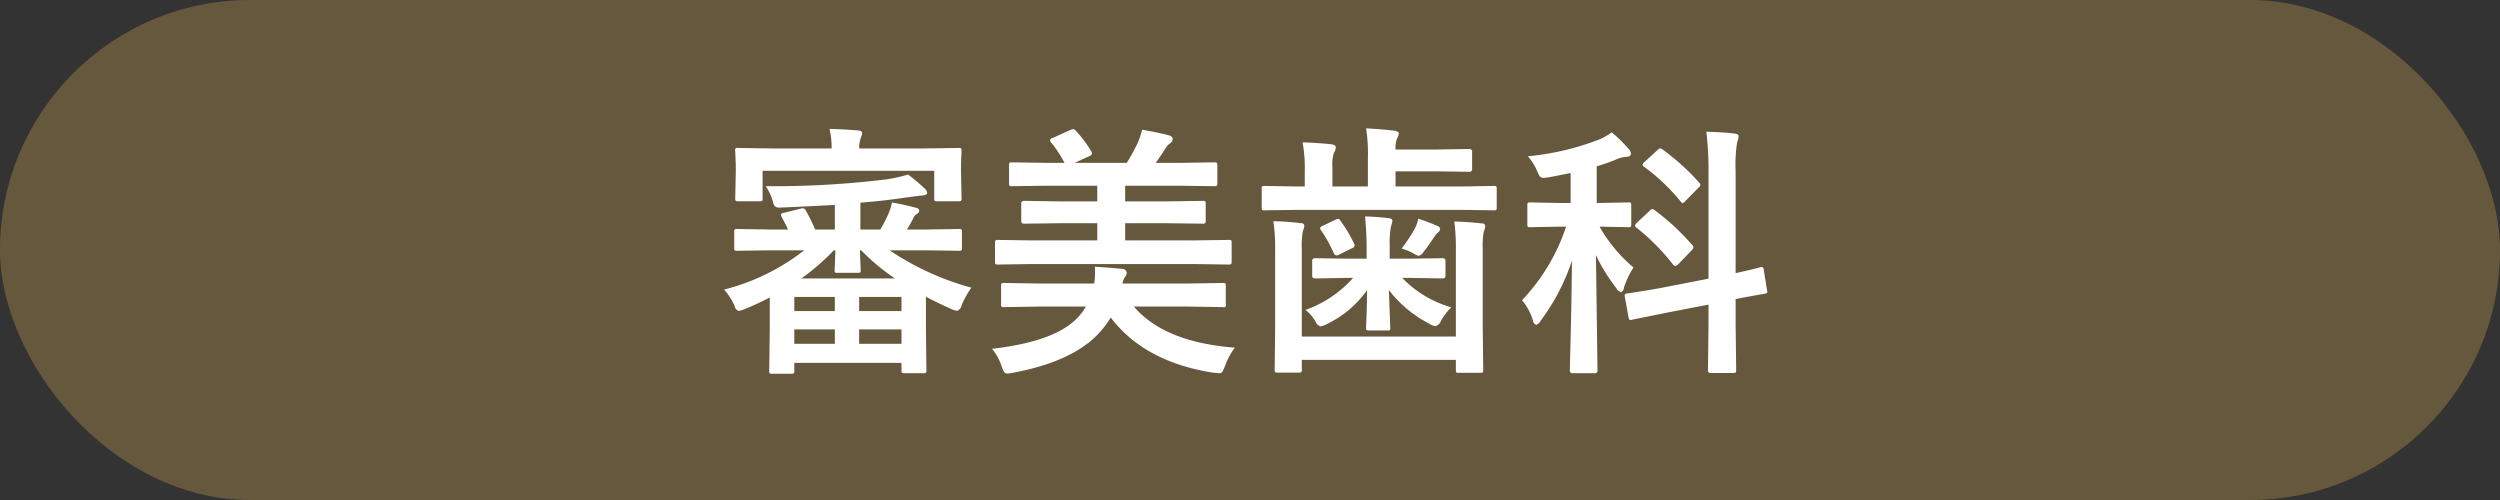
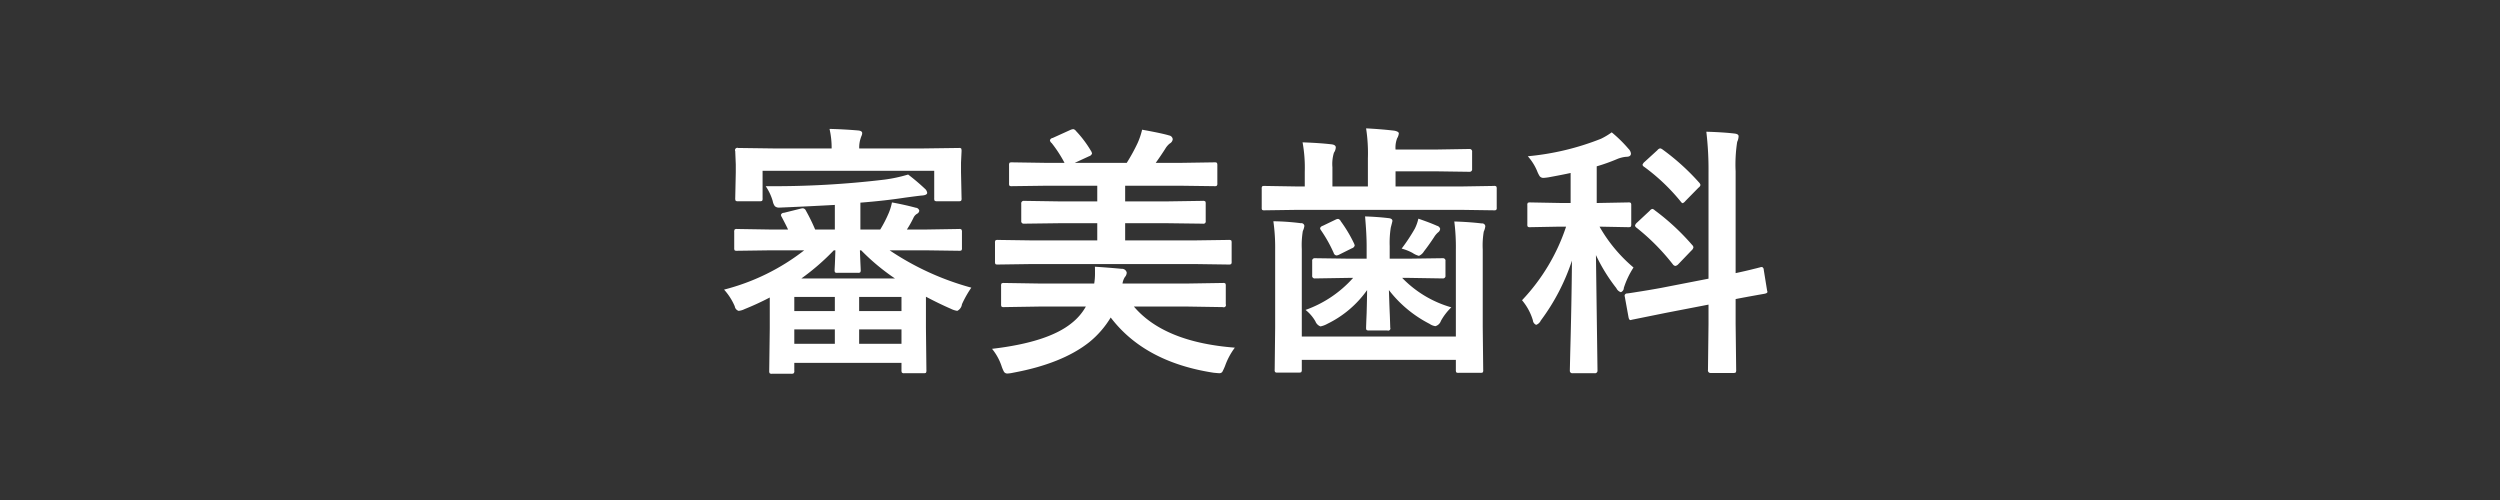
<svg xmlns="http://www.w3.org/2000/svg" id="tit-審美歯科.svg" width="320" height="64" viewBox="0 0 320 64">
  <rect x="0" y="0" width="320" height="64" fill="#333333" stroke="none" />
  <defs>
    <style>
      .cls-1 {
        fill: #66583d;
      }

      .cls-2 {
        fill: #fff;
        fill-rule: evenodd;
      }
    </style>
  </defs>
-   <rect id="base" class="cls-1" width="320" height="64" rx="32" ry="32" />
  <path id="審美歯科" class="cls-2" d="M1160.94,1185.04a27.887,27.887,0,0,1-10.26,5.03,7.666,7.666,0,0,1,1.37,2.14,0.721,0.721,0,0,0,.49.58,2.182,2.182,0,0,0,.78-0.23,35.312,35.312,0,0,0,3.21-1.48V1195l-0.07,5.46a0.635,0.635,0,0,0,.05.31,0.418,0.418,0,0,0,.32.07h2.45a0.535,0.535,0,0,0,.3-0.05,0.376,0.376,0,0,0,.09-0.33v-1.01h13.72v0.91a0.678,0.678,0,0,0,.05.33,0.384,0.384,0,0,0,.32.08h2.46a0.535,0.535,0,0,0,.3-0.05,0.625,0.625,0,0,0,.06-0.36l-0.06-5.4v-3.98c1.06,0.56,2.12,1.08,3.18,1.54a2.707,2.707,0,0,0,.83.27,1.092,1.092,0,0,0,.6-0.85,13.619,13.619,0,0,1,1.2-2.12,35.28,35.28,0,0,1-10.46-4.78h4.58l4.32,0.06a0.475,0.475,0,0,0,.3-0.06,0.455,0.455,0,0,0,.06-0.3v-2.01a0.678,0.678,0,0,0-.05-0.33,0.353,0.353,0,0,0-.31-0.09l-4.32.07h-2.37a13.575,13.575,0,0,0,.84-1.49,1.139,1.139,0,0,1,.45-0.52,0.521,0.521,0,0,0,.3-0.4,0.494,0.494,0,0,0-.45-0.38c-1-.27-2.01-0.49-3.05-0.68a6.77,6.77,0,0,1-.4,1.33,16.075,16.075,0,0,1-1.1,2.14h-2.54v-3.44c2.17-.17,4.07-0.39,5.7-0.64,1.26-.17,1.97-0.26,2.14-0.27,0.47-.03.71-0.15,0.71-0.35a0.832,0.832,0,0,0-.3-0.53,26.208,26.208,0,0,0-2.14-1.81,18.9,18.9,0,0,1-3.02.65,118.894,118.894,0,0,1-15.21.84,6.784,6.784,0,0,1,.9,1.91,1.569,1.569,0,0,0,.27.65,0.77,0.77,0,0,0,.59.18c0.06,0,.16,0,0.32-0.01,2.84-.12,5.1-0.24,6.77-0.33v3.15h-2.52a23.742,23.742,0,0,0-1.18-2.41,0.491,0.491,0,0,0-.38-0.31,1.115,1.115,0,0,0-.23.03l-2.21.55a0.383,0.383,0,0,0-.38.26,0.585,0.585,0,0,0,.11.29c0.41,0.78.68,1.31,0.8,1.59h-2.21l-4.32-.07a0.516,0.516,0,0,0-.29.05,0.584,0.584,0,0,0-.07.37v2.01a0.644,0.644,0,0,0,.05.3,0.471,0.471,0,0,0,.31.06l4.32-.06h4.28Zm3.79,0h0.2c-0.01.36-.03,0.83-0.05,1.41s-0.05.94-.05,1.11a0.644,0.644,0,0,0,.05.3,0.505,0.505,0,0,0,.33.06h2.59a0.535,0.535,0,0,0,.3-0.05,0.435,0.435,0,0,0,.07-0.31c0-.17-0.02-0.48-0.04-0.95-0.03-.69-0.05-1.22-0.06-1.57h0.16a27.514,27.514,0,0,0,4.32,3.6h-11.97a29.725,29.725,0,0,0,4.15-3.6h0Zm3.24,10.12h5.42v1.85h-5.42v-1.85Zm5.42-2.34h-5.42v-1.81h5.42v1.81Zm-13.72,2.34h5.19v1.85h-5.19v-1.85Zm0-4.15h5.19v1.81h-5.19v-1.81Zm8.31-19.01a3.764,3.764,0,0,1,.19-1.32,2.536,2.536,0,0,1,.11-0.3,0.86,0.86,0,0,0,.08-0.34c0-.19-0.17-0.31-0.51-0.34-1.17-.1-2.4-0.17-3.67-0.2a10.764,10.764,0,0,1,.27,2.5h-7.51l-4.45-.06a0.3,0.3,0,0,0-.38.41l0.07,1.7v1.01l-0.07,3.3a0.678,0.678,0,0,0,.05.33,0.448,0.448,0,0,0,.33.07h2.74a0.686,0.686,0,0,0,.32-0.05,0.562,0.562,0,0,0,.06-0.35v-3.5h21.97v3.5a0.678,0.678,0,0,0,.05.33,0.53,0.53,0,0,0,.36.07h2.71a0.607,0.607,0,0,0,.31-0.05,0.479,0.479,0,0,0,.07-0.35l-0.07-3.3v-1.25l0.07-1.46a0.885,0.885,0,0,0-.05-0.35,0.471,0.471,0,0,0-.31-0.06l-4.47.06h-8.27Zm43.02,14.8,4.25,0.06a0.565,0.565,0,0,0,.34-0.06,0.544,0.544,0,0,0,.06-0.34v-2.39a0.644,0.644,0,0,0-.05-0.3,0.629,0.629,0,0,0-.35-0.06l-4.25.06h-8.98v-2.2h5.26l4.66,0.06a0.456,0.456,0,0,0,.3-0.05,0.353,0.353,0,0,0,.09-0.31v-2.19a0.587,0.587,0,0,0-.05-0.3,0.516,0.516,0,0,0-.34-0.07l-4.66.07h-5.26v-2.01h6.87l4.55,0.06a0.494,0.494,0,0,0,.3-0.05,0.379,0.379,0,0,0,.08-0.31v-2.28a0.793,0.793,0,0,0-.05-0.34,0.482,0.482,0,0,0-.33-0.07l-4.55.07h-2.96c0.48-.67.88-1.27,1.22-1.8a2.424,2.424,0,0,1,.58-0.68,0.715,0.715,0,0,0,.38-0.55,0.547,0.547,0,0,0-.45-0.48c-0.66-.2-1.82-0.44-3.47-0.74a9.172,9.172,0,0,1-.58,1.72,23.567,23.567,0,0,1-1.39,2.53h-6.66l1.84-.85a0.558,0.558,0,0,0,.38-0.35,0.893,0.893,0,0,0-.15-0.36,14.244,14.244,0,0,0-1.91-2.53,0.547,0.547,0,0,0-.34-0.23,1.193,1.193,0,0,0-.37.1l-2.27,1.03a0.419,0.419,0,0,0-.35.3,0.581,0.581,0,0,0,.23.36,16.15,16.15,0,0,1,1.64,2.53h-2.14l-4.58-.07a0.686,0.686,0,0,0-.32.05,0.648,0.648,0,0,0-.06.36v2.28a0.535,0.535,0,0,0,.05.3,0.505,0.505,0,0,0,.33.06l4.58-.06h6.33v2.01h-4.73l-4.65-.07a0.315,0.315,0,0,0-.35.37v2.19a0.311,0.311,0,0,0,.35.36l4.65-.06h4.73v2.2h-8.47l-4.25-.06a0.514,0.514,0,0,0-.3.05,0.454,0.454,0,0,0-.07.31v2.39a0.826,0.826,0,0,0,.05.34,0.508,0.508,0,0,0,.32.06l4.25-.06H1211Zm-24.79,13.09a4.349,4.349,0,0,0,.3.7,0.5,0.5,0,0,0,.45.22,4.34,4.34,0,0,0,.71-0.1q6.255-1.155,9.73-3.89a12.066,12.066,0,0,0,2.77-3.18q4.35,5.715,13.17,7.07c0.41,0.04.65,0.06,0.71,0.06a0.48,0.48,0,0,0,.4-0.16,7.966,7.966,0,0,0,.35-0.75,8.817,8.817,0,0,1,1.26-2.36q-9.045-.7-12.92-5.26h6.96l4.43,0.07a0.282,0.282,0,0,0,.37-0.37v-2.36a0.567,0.567,0,0,0-.05-0.29,0.418,0.418,0,0,0-.32-0.07l-4.43.07h-8.42a2.137,2.137,0,0,1,.3-0.82,0.891,0.891,0,0,0,.24-0.58,0.615,0.615,0,0,0-.65-0.48q-1.56-.15-3.42-0.27c0.01,0.3.01,0.59,0.01,0.87a7.8,7.8,0,0,1-.1,1.28h-7.1l-4.45-.07a0.615,0.615,0,0,0-.3.05,0.454,0.454,0,0,0-.07.31v2.36a0.587,0.587,0,0,0,.05.3,0.434,0.434,0,0,0,.32.07l4.45-.07h6.03a7.115,7.115,0,0,1-1.81,2.11q-3.015,2.46-10.2,3.3a6.916,6.916,0,0,1,1.23,2.24h0Zm58.14-14.94v11.13h-19.72v-11.19a11.052,11.052,0,0,1,.13-2.31,2.309,2.309,0,0,0,.2-0.65,0.382,0.382,0,0,0-.45-0.36,31.066,31.066,0,0,0-3.52-.25,23.423,23.423,0,0,1,.23,3.57v10.02l-0.06,5.38a0.573,0.573,0,0,0,.05.33,0.4,0.4,0,0,0,.31.07h2.73a0.635,0.635,0,0,0,.31-0.05,0.581,0.581,0,0,0,.07-0.35v-1.23h19.72v1.3a0.644,0.644,0,0,0,.05.3,0.488,0.488,0,0,0,.32.06h2.77a0.535,0.535,0,0,0,.3-0.05,0.452,0.452,0,0,0,.06-0.31l-0.06-5.55v-9.89a10.7,10.7,0,0,1,.13-2.27,2.281,2.281,0,0,0,.2-0.69,0.393,0.393,0,0,0-.45-0.36c-1.01-.12-2.18-0.21-3.52-0.25a25.694,25.694,0,0,1,.2,3.6h0Zm0.58-5.09,4.28,0.06a0.494,0.494,0,0,0,.3-0.05,0.4,0.4,0,0,0,.07-0.31v-2.39a0.587,0.587,0,0,0-.05-0.3,0.418,0.418,0,0,0-.32-0.07l-4.28.07h-8.3v-1.94h5.2l4.25,0.06a0.315,0.315,0,0,0,.35-0.36v-2.19a0.319,0.319,0,0,0-.35-0.37l-4.25.07h-5.2a3.3,3.3,0,0,1,.2-1.43,1.57,1.57,0,0,0,.22-0.63c0-.16-0.19-0.27-0.55-0.35-1.09-.13-2.3-0.23-3.64-0.3a20.938,20.938,0,0,1,.23,3.84v3.6h-4.54v-2.46a5.035,5.035,0,0,1,.19-1.86,1.3,1.3,0,0,0,.24-0.68c0-.23-0.2-0.36-0.58-0.4-1.03-.12-2.26-0.2-3.67-0.25a18.122,18.122,0,0,1,.28,3.77v1.88h-0.86l-4.29-.07a0.644,0.644,0,0,0-.3.05,0.488,0.488,0,0,0-.06.32v2.39a0.535,0.535,0,0,0,.05.3,0.471,0.471,0,0,0,.31.06l4.29-.06h20.78Zm-13.73,8.71a14.807,14.807,0,0,1-6.09,4.1,5.1,5.1,0,0,1,1.26,1.46,1.112,1.112,0,0,0,.65.65,2.977,2.977,0,0,0,.88-0.33,13.408,13.408,0,0,0,5.09-4.32q-0.015,1.335-.06,2.94c-0.05,1.17-.07,1.79-0.07,1.86a0.587,0.587,0,0,0,.05.3,0.469,0.469,0,0,0,.32.07h2.35a0.282,0.282,0,0,0,.37-0.37c0-.14-0.02-0.65-0.05-1.53-0.06-1.3-.09-2.39-0.12-3.27a15.458,15.458,0,0,0,5.2,4.32,1.763,1.763,0,0,0,.75.3,1.055,1.055,0,0,0,.71-0.68,7.342,7.342,0,0,1,1.33-1.73,14.115,14.115,0,0,1-6.29-3.77h0.89l4.32,0.07a0.317,0.317,0,0,0,.33-0.38v-1.83a0.317,0.317,0,0,0-.33-0.38l-4.32.06h-2.49v-1.62a12.445,12.445,0,0,1,.14-2.36c0.14-.53.21-0.81,0.21-0.85q0-.315-0.51-0.36c-0.9-.11-1.9-0.18-2.99-0.22,0.13,1.51.2,2.77,0.2,3.79v1.62h-2.34l-4.29-.06a0.319,0.319,0,0,0-.34.38v1.83a0.319,0.319,0,0,0,.34.38l4.29-.07h0.61Zm7.6-3.2a2.764,2.764,0,0,0,.82.38,1.393,1.393,0,0,0,.65-0.58c0.37-.47.8-1.07,1.29-1.81a2.575,2.575,0,0,1,.52-0.62,0.6,0.6,0,0,0,.26-0.46,0.55,0.55,0,0,0-.41-0.38c-0.6-.27-1.39-0.57-2.38-0.91a5.418,5.418,0,0,1-.46,1.29,22.87,22.87,0,0,1-1.68,2.54,6.4,6.4,0,0,1,1.39.55h0Zm-9.52-4.35a0.863,0.863,0,0,0-.34.1l-1.62.78a0.528,0.528,0,0,0-.35.3,0.545,0.545,0,0,0,.1.25,17.769,17.769,0,0,1,1.64,2.92,0.446,0.446,0,0,0,.35.33,0.991,0.991,0,0,0,.4-0.13l1.56-.78a0.542,0.542,0,0,0,.38-0.35,0.831,0.831,0,0,0-.08-0.27,17.536,17.536,0,0,0-1.7-2.85,0.52,0.52,0,0,0-.34-0.3h0Zm33.65-10.26a33.674,33.674,0,0,1-9.37,2.24,6.841,6.841,0,0,1,1.17,1.84,4.083,4.083,0,0,0,.34.7,0.594,0.594,0,0,0,.49.23,6.228,6.228,0,0,0,.69-0.08c1.19-.22,2.12-0.4,2.79-0.55v3.84h-1.43l-3.75-.07a0.644,0.644,0,0,0-.3.05,0.505,0.505,0,0,0-.06.33v2.41a0.533,0.533,0,0,0,.05.31,0.4,0.4,0,0,0,.31.07l3.75-.07h0.85a25.167,25.167,0,0,1-5.64,9.42,7.181,7.181,0,0,1,1.39,2.57,0.683,0.683,0,0,0,.42.58,1.047,1.047,0,0,0,.59-0.55,26.831,26.831,0,0,0,3.99-7.67q-0.045,5.43-.22,11.81c-0.03,1.39-.05,2.15-0.05,2.27a0.309,0.309,0,0,0,.37.33h2.79a0.317,0.317,0,0,0,.38-0.33l-0.2-14.79a22.036,22.036,0,0,0,2.61,4.23,0.968,0.968,0,0,0,.58.52,0.592,0.592,0,0,0,.38-0.55,10.852,10.852,0,0,1,1.24-2.61,19.353,19.353,0,0,1-4.35-5.23l3.67,0.07a0.686,0.686,0,0,0,.32-0.05,0.526,0.526,0,0,0,.07-0.33v-2.41a0.635,0.635,0,0,0-.05-0.31,0.48,0.48,0,0,0-.34-0.07l-3.73.07h-0.3v-4.69a23.208,23.208,0,0,0,2.61-.93,3.955,3.955,0,0,1,1.16-.29c0.41,0,.61-0.14.61-0.42a1.01,1.01,0,0,0-.31-0.6,17.164,17.164,0,0,0-2.15-2.11,9.027,9.027,0,0,1-1.37.82h0Zm4.68,19.6c-0.84.14-1.29,0.2-1.33,0.2a0.328,0.328,0,0,0-.33.24,1.04,1.04,0,0,0,.03.21l0.47,2.59c0.05,0.25.13,0.37,0.25,0.37a0.5,0.5,0,0,0,.16-0.04l4.35-.88,5.48-1.06v2.49l-0.07,5.88a0.319,0.319,0,0,0,.34.38h2.88a0.657,0.657,0,0,0,.32-0.05,0.526,0.526,0,0,0,.07-0.33l-0.07-5.91v-3.17c0.91-.18,1.75-0.33,2.52-0.47s1.15-.2,1.18-0.21c0.24-.05.37-0.12,0.37-0.24a0.5,0.5,0,0,0-.04-0.16l-0.43-2.66a0.382,0.382,0,0,0-.21-0.36,1.227,1.227,0,0,0-.17.01,1.784,1.784,0,0,1-.25.07q-0.45.12-.6,0.15c-0.69.18-1.49,0.36-2.37,0.55v-13.03a18.7,18.7,0,0,1,.2-3.77,1.808,1.808,0,0,0,.18-0.72c0-.2-0.18-0.31-0.55-0.35-1.04-.12-2.23-0.19-3.58-0.23a41.051,41.051,0,0,1,.28,5.13v13.68l-6.06,1.18c-1.1.2-2.1,0.37-3.02,0.51h0Zm1.89-10.62a0.588,0.588,0,0,0-.33.23l-1.64,1.53a0.744,0.744,0,0,0-.25.38,0.465,0.465,0,0,0,.2.27,27.613,27.613,0,0,1,4.68,4.73,0.447,0.447,0,0,0,.3.16,0.735,0.735,0,0,0,.38-0.24l1.66-1.73a0.712,0.712,0,0,0,.26-0.42,0.5,0.5,0,0,0-.16-0.29,29.721,29.721,0,0,0-4.8-4.45,0.581,0.581,0,0,0-.3-0.17h0Zm1-7.75a0.592,0.592,0,0,0-.35.23l-1.63,1.49a0.834,0.834,0,0,0-.28.39,0.447,0.447,0,0,0,.22.26,25.068,25.068,0,0,1,4.68,4.45,0.463,0.463,0,0,0,.25.2,1,1,0,0,0,.36-0.3l1.66-1.69a0.532,0.532,0,0,0,.25-0.35,0.666,0.666,0,0,0-.17-0.3,29.306,29.306,0,0,0-4.73-4.27,0.68,0.68,0,0,0-.26-0.11h0Z" transform="translate(-1058 -1153)" />
</svg>